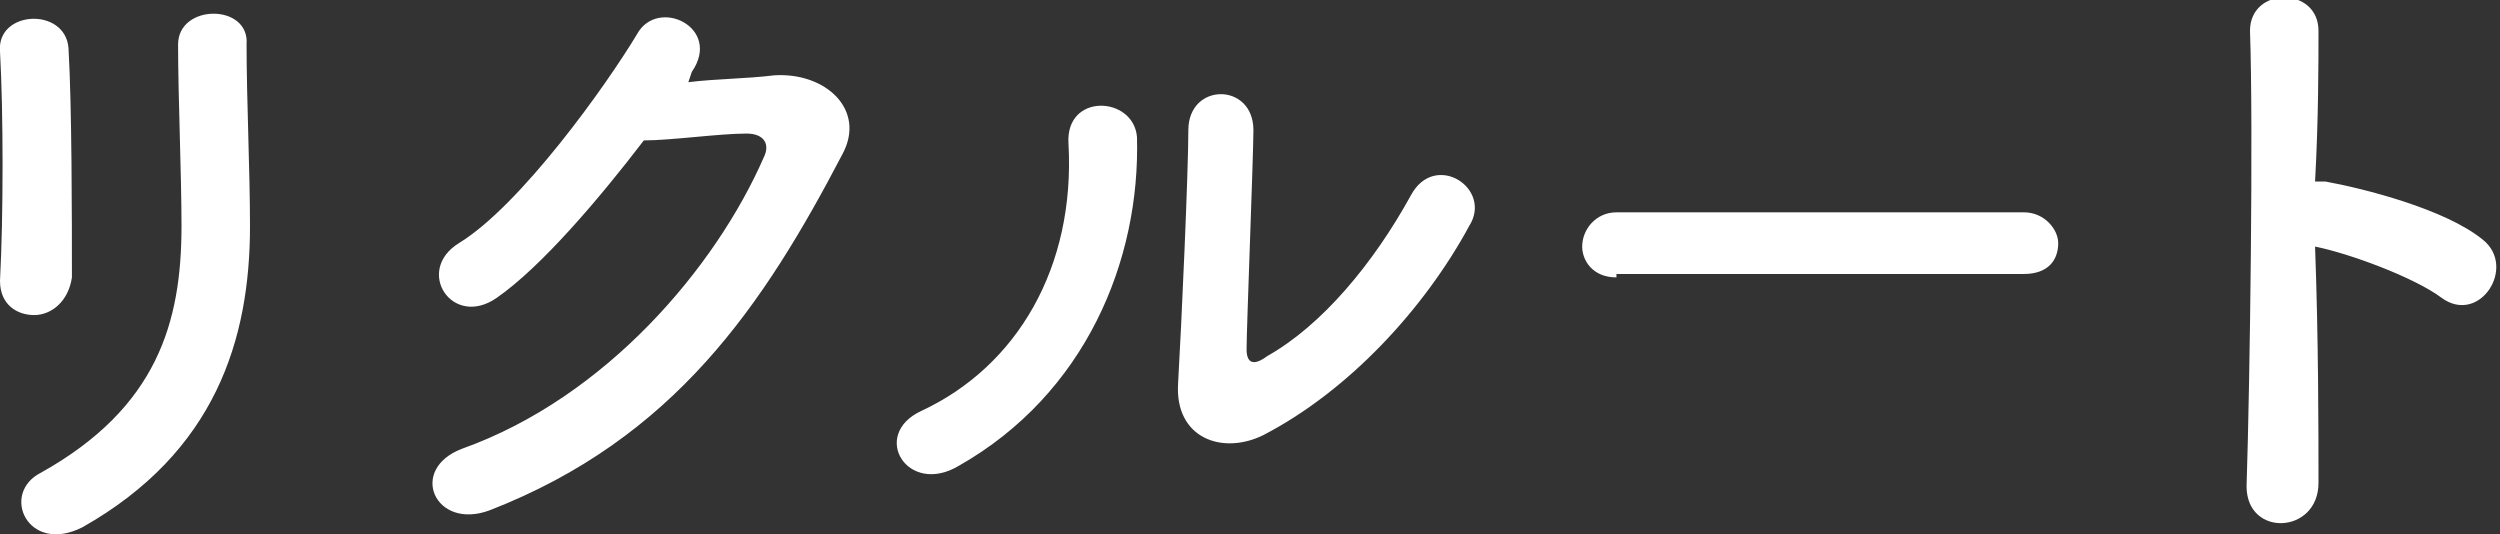
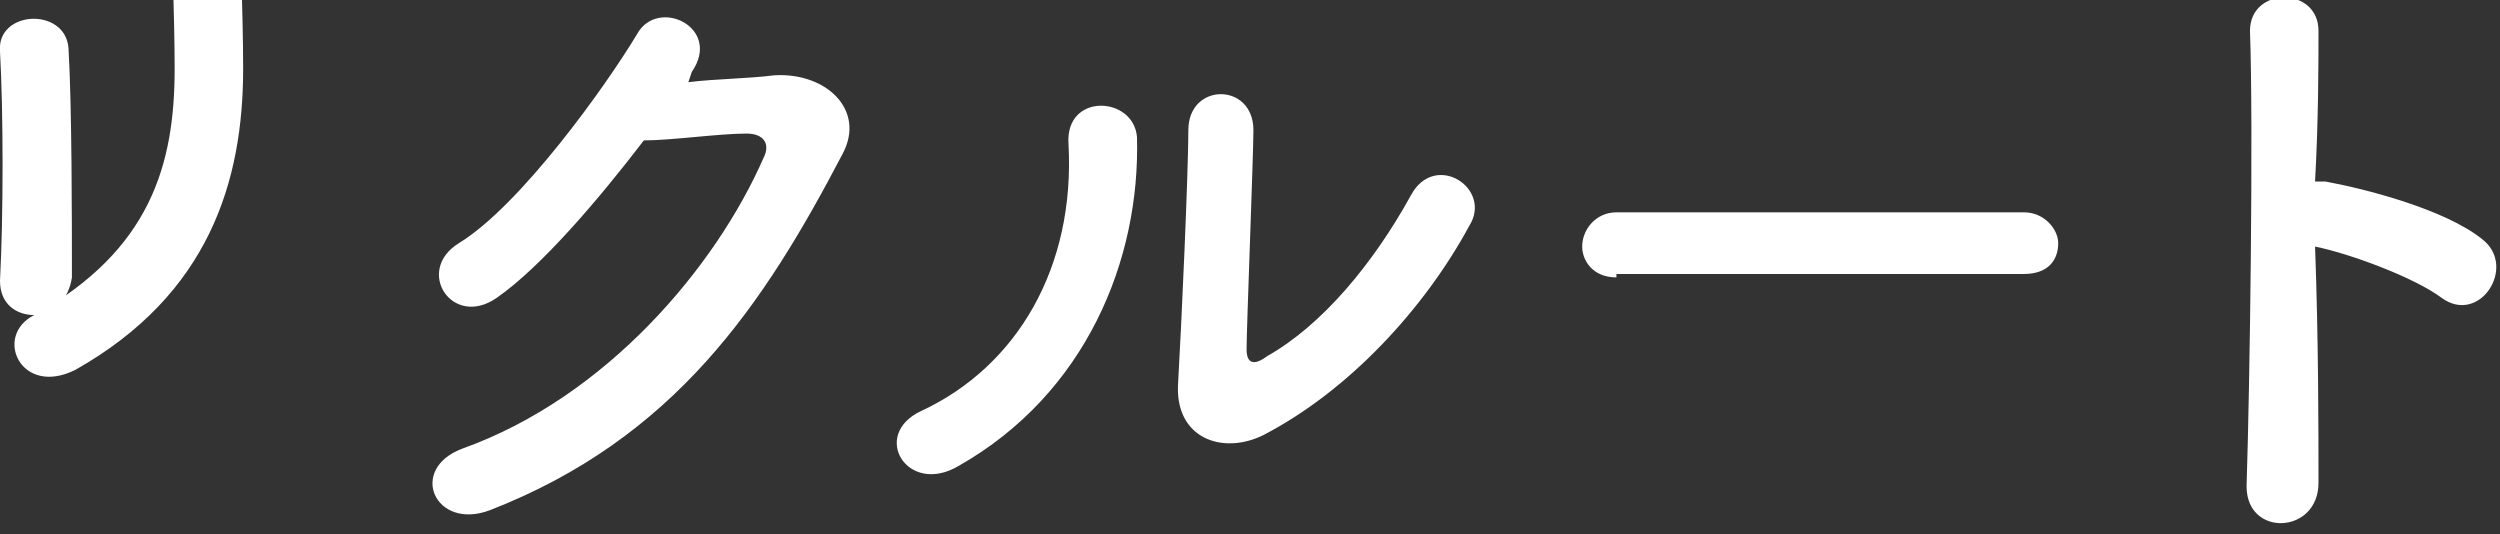
<svg xmlns="http://www.w3.org/2000/svg" width="73" height="15.6">
  <rect width="100%" height="100%" fill="#333333" stroke="none" />
-   <path d="M1 9.2c-.5 0-1-.3-1-1 .1-1.9.1-4.9 0-6.7C-.1.3 1.9.2 2 1.4c.1 1.7.1 5 .1 6.7-.1.7-.6 1.1-1.1 1.1zm.2 4.6c3.4-1.9 4.1-4.4 4.1-7.2 0-1.5-.1-3.8-.1-5.3 0-1.2 2.1-1.2 2 0 0 1.6.1 3.7.1 5.3 0 3.3-1 6.6-4.9 8.8-1.6.8-2.4-1-1.2-1.6zM20.1 2.4c.8-.1 1.7-.1 2.5-.2 1.5-.1 2.7 1 2 2.3-2.3 4.4-4.9 8.3-10.3 10.4-1.6.6-2.4-1.2-.8-1.8 4.2-1.5 7.4-5.3 8.8-8.5.2-.4 0-.7-.5-.7-.8 0-2.2.2-3 .2-1.3 1.7-3 3.7-4.3 4.6-1.3.9-2.4-.8-1.1-1.6C15.2 6 17.7 2.5 18.6 1c.6-1.1 2.5-.2 1.6 1.1l-.1.3zm6.8 9.6c2.8-1.3 4.5-4.2 4.3-7.8-.1-1.5 1.9-1.4 2-.2.1 3.6-1.5 7.5-5.2 9.6-1.5.9-2.6-.9-1.1-1.6zm10 .7c-1.2.6-2.6.1-2.5-1.5.1-1.7.3-6.2.3-7.4 0-1.4 1.9-1.4 1.9 0 0 .7-.2 5.8-.2 6.4 0 .4.2.5.6.2 1.6-.9 3.1-2.7 4.2-4.7.7-1.3 2.4-.2 1.7.9-1.3 2.4-3.5 4.8-6 6.1zm10.3-4.6c-.7 0-1-.5-1-.9 0-.5.4-1 1-1h11.9c.6 0 1 .5 1 .9 0 .5-.3.9-1 .9H47.2zm20.5 6c0 1.5-2.1 1.6-2.1.1.1-3.1.2-10.5.1-13.3 0-1.3 2-1.3 2 0 0 .9 0 2.6-.1 4.4h.3c1.1.2 3.5.8 4.6 1.7 1 .8-.1 2.5-1.2 1.7-.8-.6-2.7-1.3-3.7-1.5.1 2.7.1 5.4.1 6.9z" fill="#fff" />
+   <path d="M1 9.2c-.5 0-1-.3-1-1 .1-1.9.1-4.9 0-6.7C-.1.3 1.9.2 2 1.4c.1 1.7.1 5 .1 6.7-.1.7-.6 1.1-1.1 1.1zc3.4-1.9 4.1-4.4 4.1-7.2 0-1.5-.1-3.8-.1-5.3 0-1.2 2.1-1.2 2 0 0 1.6.1 3.7.1 5.3 0 3.3-1 6.6-4.9 8.8-1.6.8-2.4-1-1.2-1.6zM20.1 2.4c.8-.1 1.7-.1 2.5-.2 1.5-.1 2.7 1 2 2.3-2.3 4.4-4.9 8.3-10.3 10.4-1.6.6-2.4-1.2-.8-1.8 4.2-1.5 7.4-5.3 8.8-8.5.2-.4 0-.7-.5-.7-.8 0-2.2.2-3 .2-1.3 1.7-3 3.7-4.3 4.6-1.3.9-2.4-.8-1.1-1.6C15.2 6 17.7 2.5 18.6 1c.6-1.1 2.5-.2 1.6 1.1l-.1.3zm6.8 9.6c2.8-1.3 4.5-4.2 4.3-7.8-.1-1.5 1.9-1.4 2-.2.1 3.6-1.5 7.5-5.2 9.6-1.5.9-2.6-.9-1.1-1.6zm10 .7c-1.2.6-2.6.1-2.5-1.5.1-1.7.3-6.2.3-7.4 0-1.4 1.9-1.4 1.9 0 0 .7-.2 5.8-.2 6.4 0 .4.2.5.6.2 1.6-.9 3.1-2.7 4.2-4.7.7-1.3 2.4-.2 1.7.9-1.3 2.4-3.5 4.8-6 6.1zm10.3-4.6c-.7 0-1-.5-1-.9 0-.5.4-1 1-1h11.9c.6 0 1 .5 1 .9 0 .5-.3.9-1 .9H47.2zm20.5 6c0 1.5-2.1 1.6-2.1.1.1-3.1.2-10.5.1-13.3 0-1.3 2-1.3 2 0 0 .9 0 2.6-.1 4.4h.3c1.1.2 3.5.8 4.6 1.7 1 .8-.1 2.5-1.2 1.7-.8-.6-2.7-1.3-3.7-1.5.1 2.7.1 5.4.1 6.9z" fill="#fff" />
</svg>